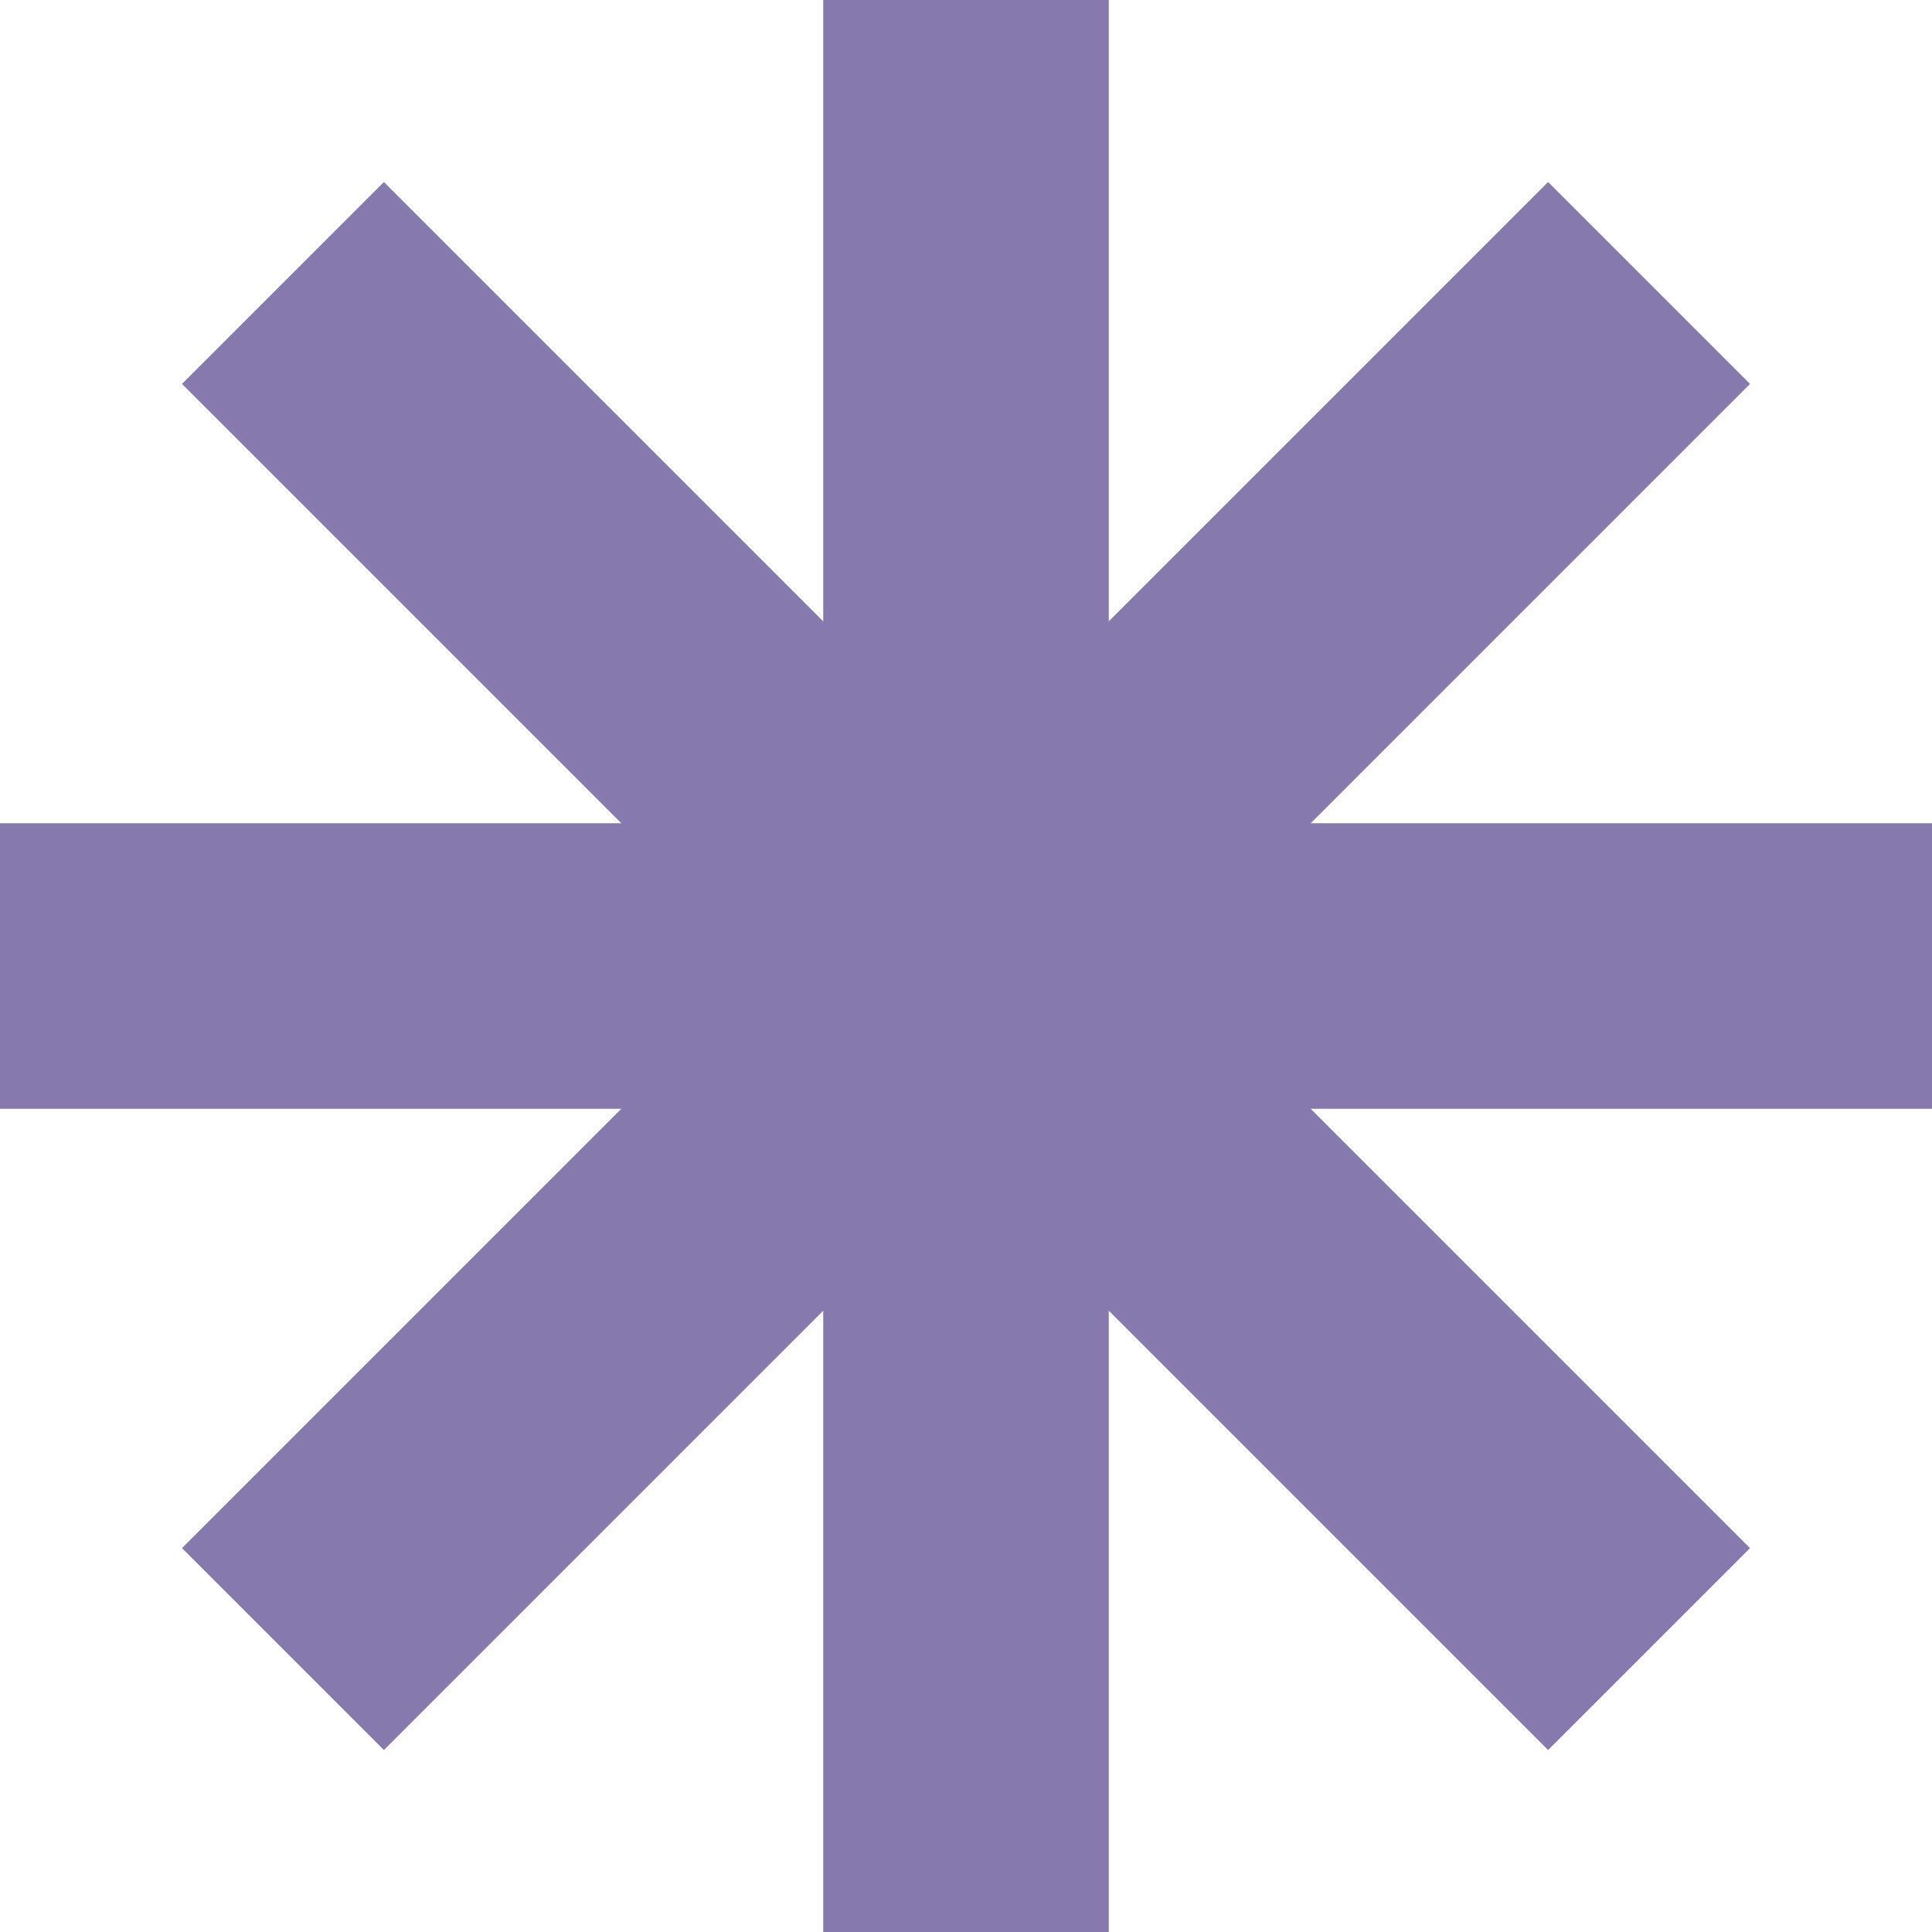
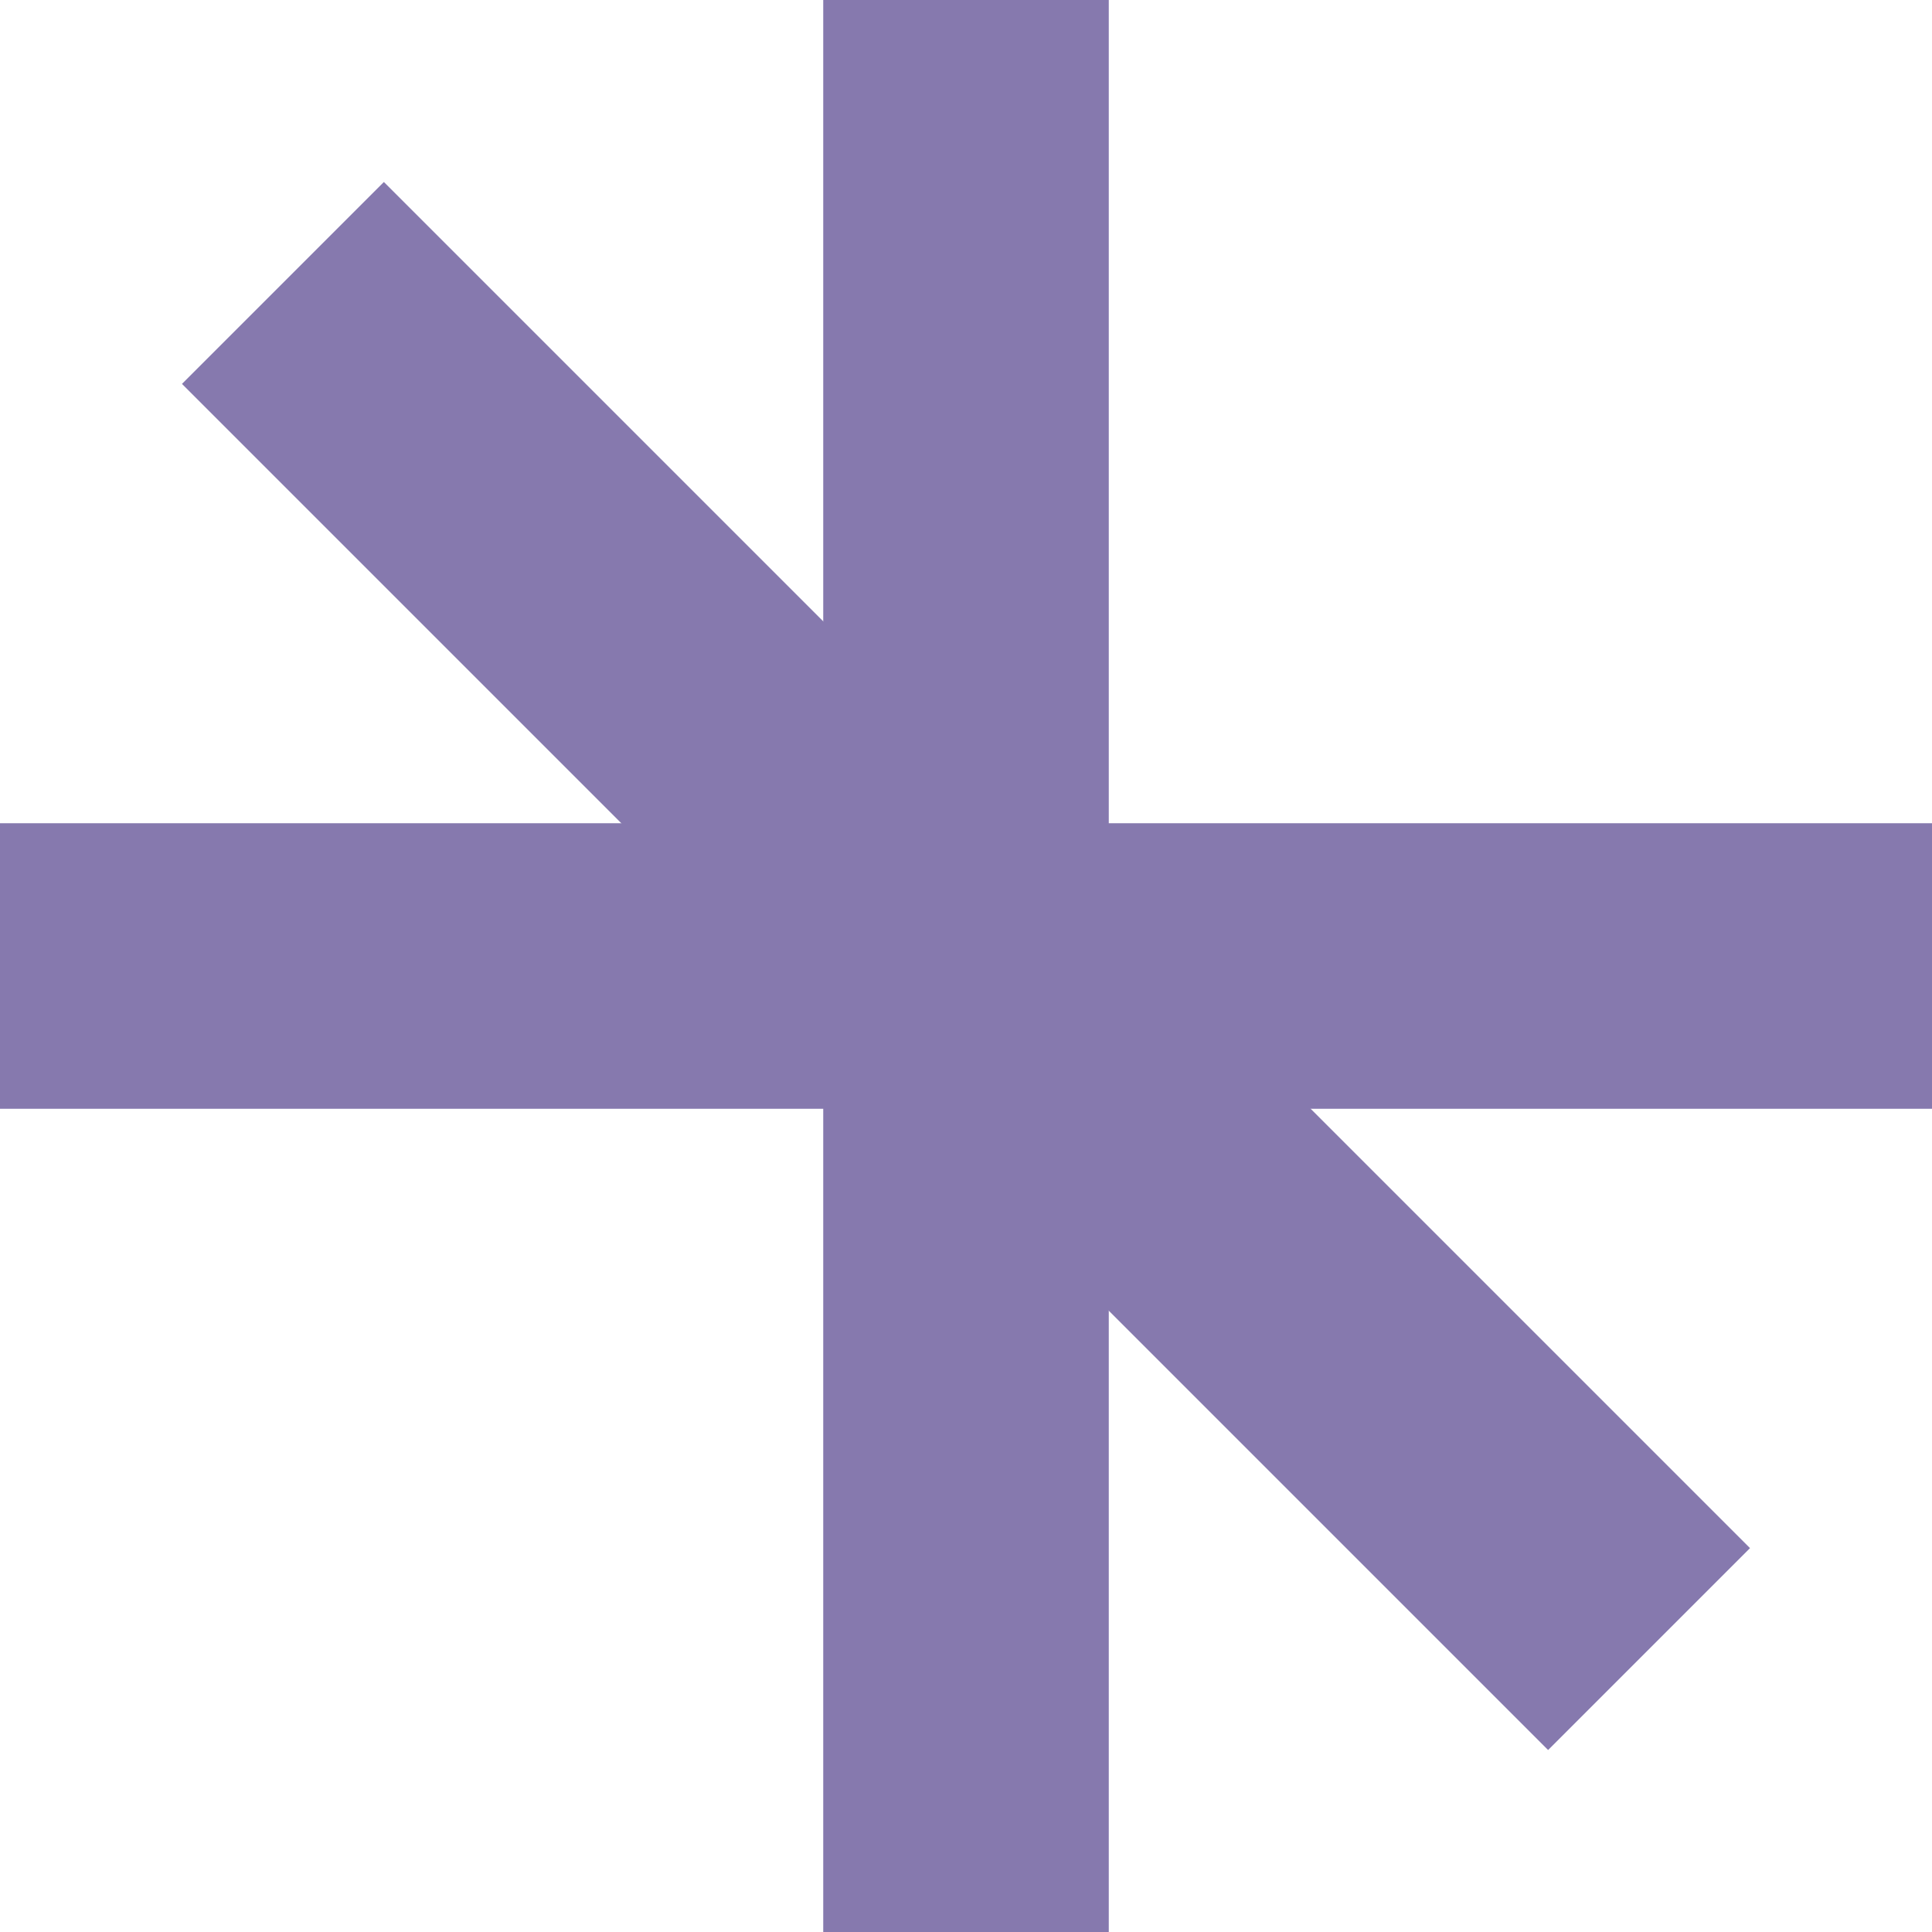
<svg xmlns="http://www.w3.org/2000/svg" id="Laag_1" version="1.1" viewBox="0 0 2000 2000">
  <defs>
    <style> .st0 { fill: #8679ae; } </style>
  </defs>
  <rect class="st0" x="852.21" y="0" width="295.59" height="2000" />
  <rect class="st0" x="852.21" y="0" width="295.59" height="2000" transform="translate(2000 0) rotate(90)" />
-   <rect class="st0" x="852.21" y="0" width="295.59" height="2000" transform="translate(1000 -414.21) rotate(45)" />
  <rect class="st0" x="852.21" y="0" width="295.59" height="2000" transform="translate(2414.21 1000) rotate(135)" />
</svg>